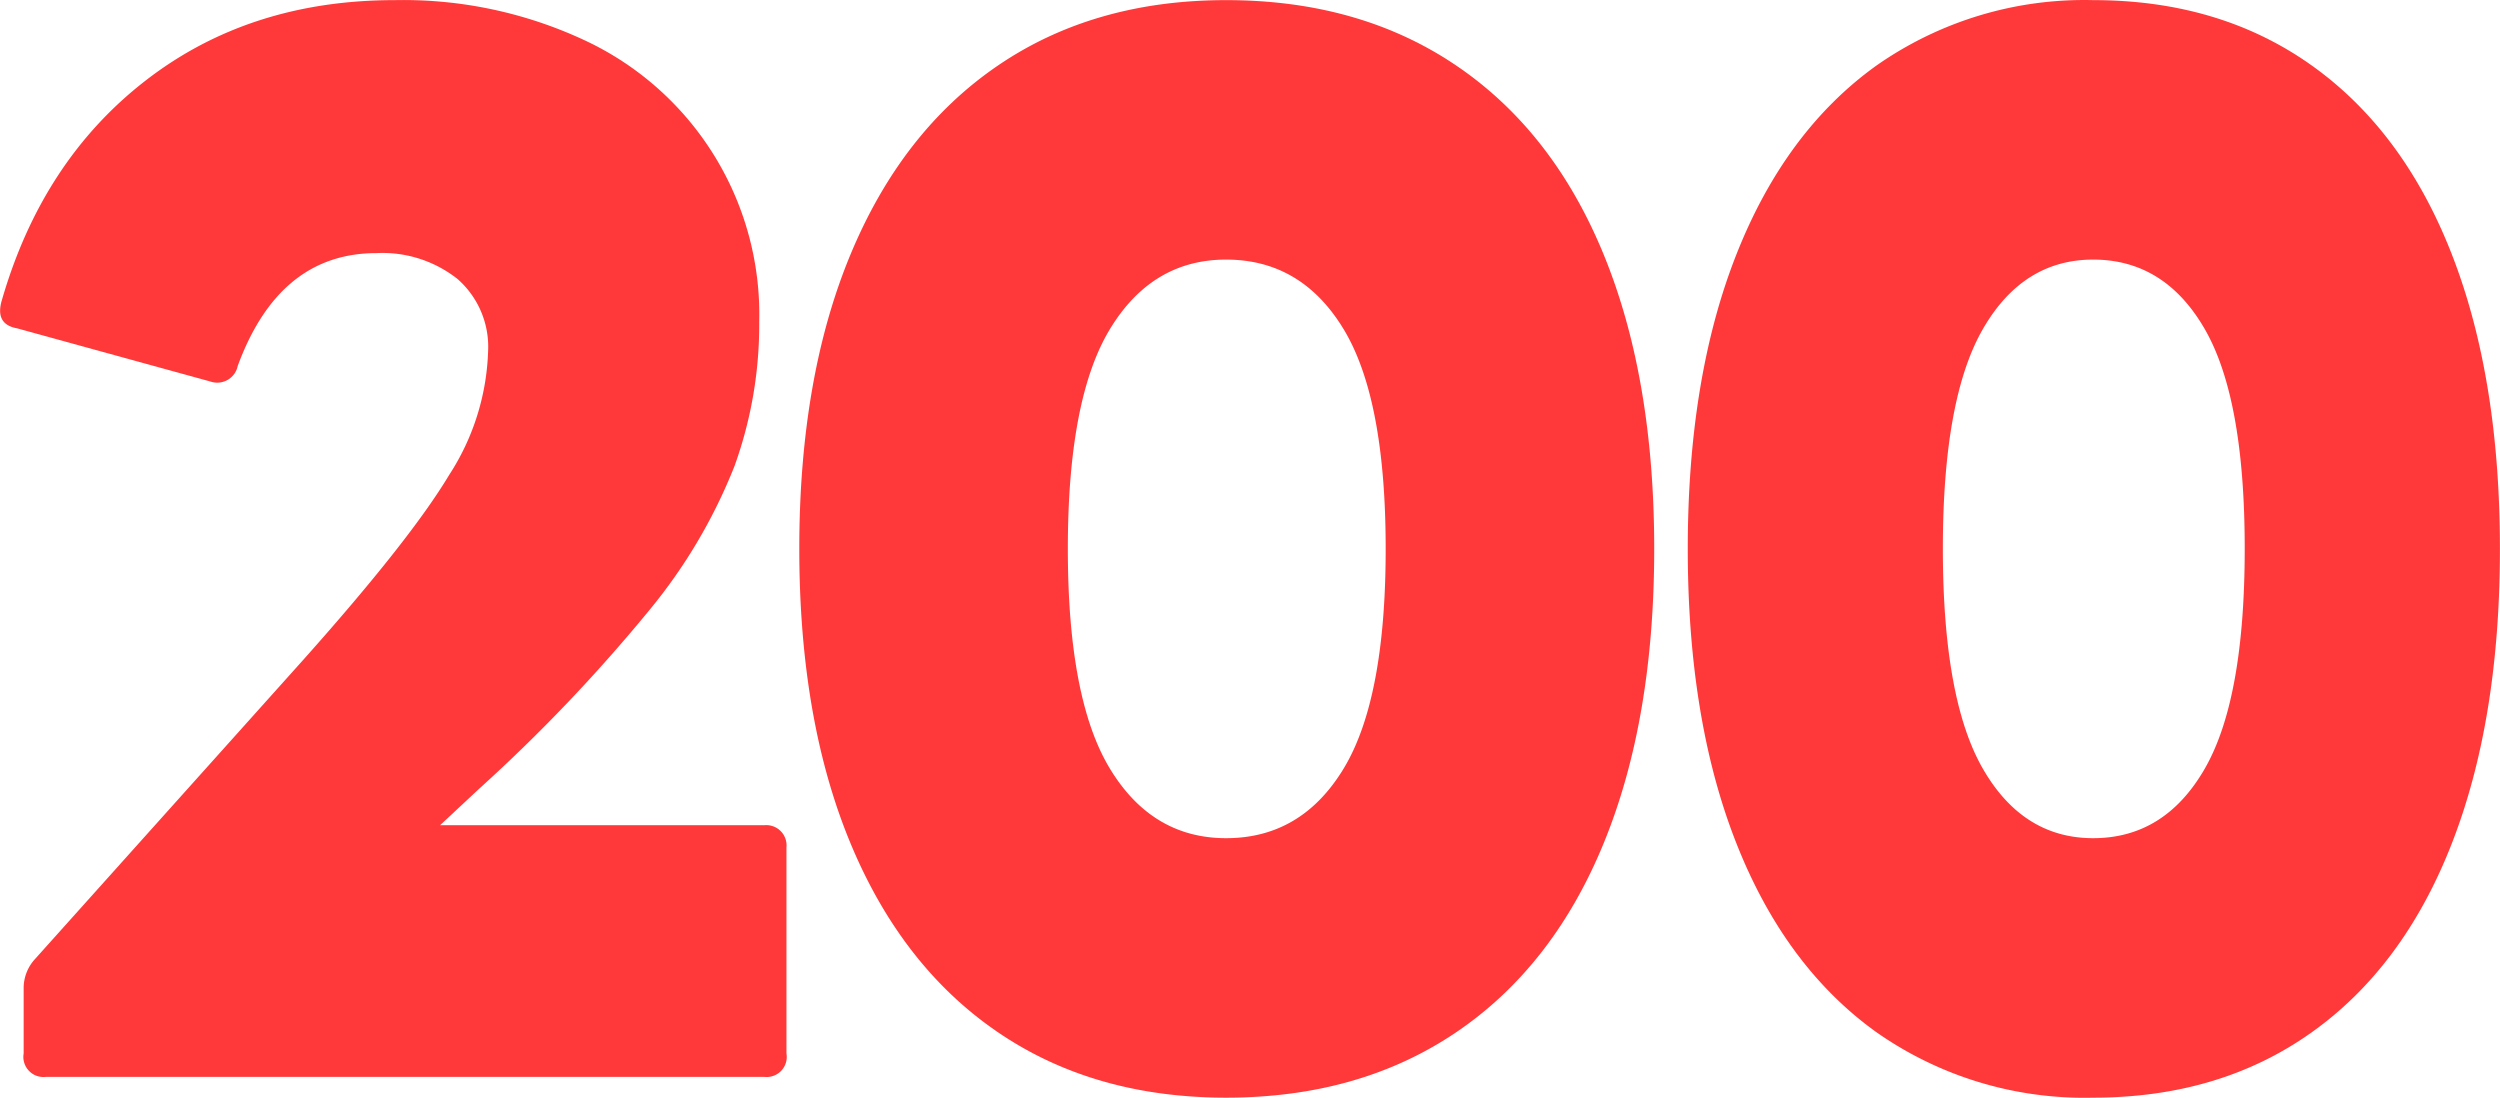
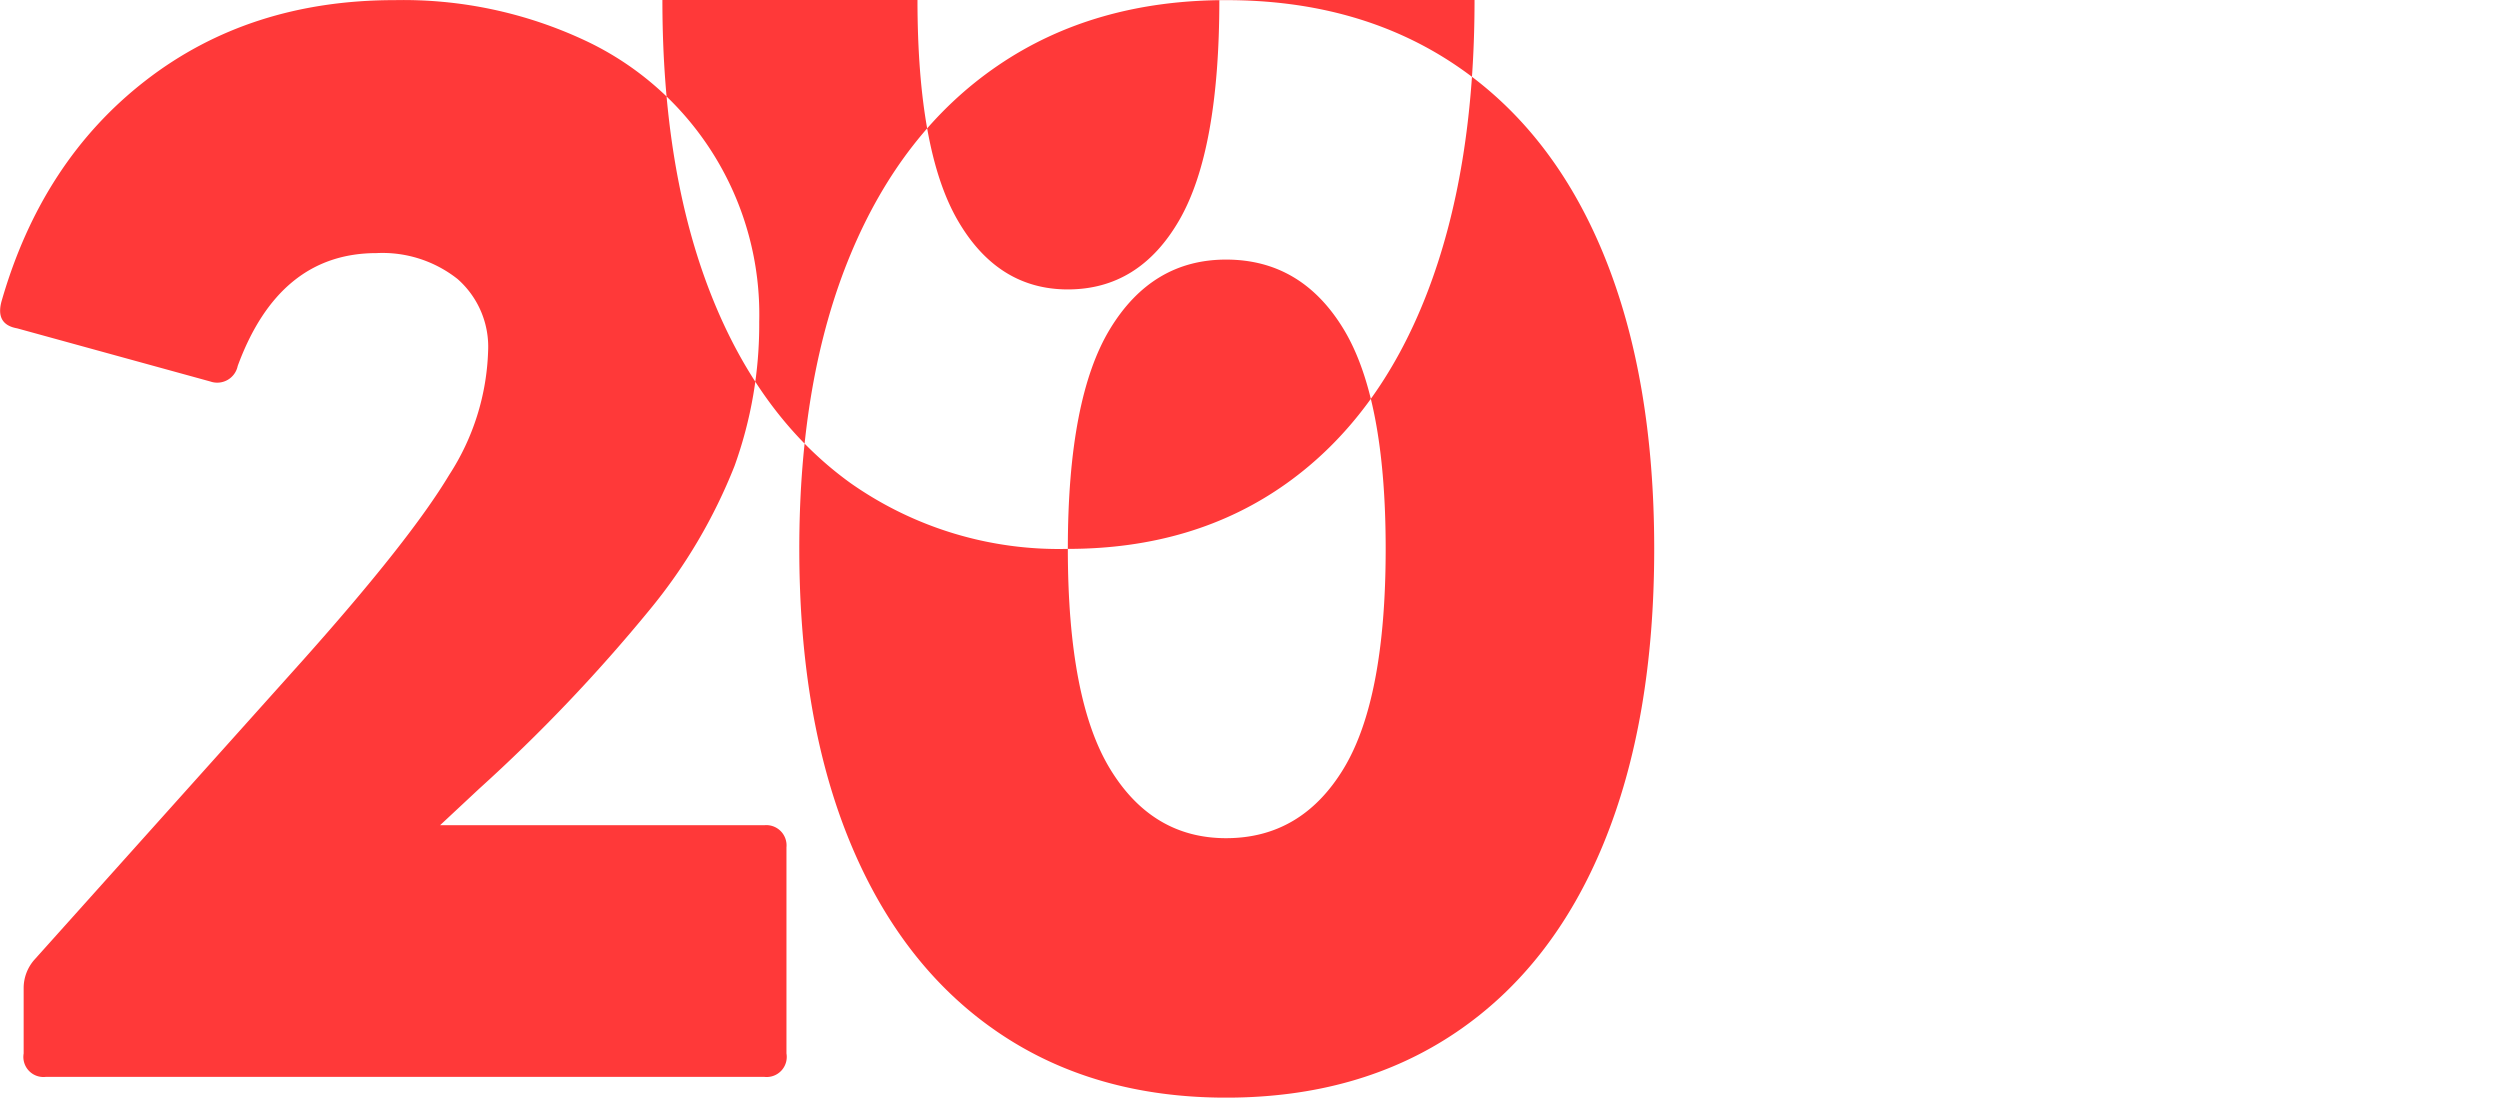
<svg xmlns="http://www.w3.org/2000/svg" width="231.25" height="101.531" viewBox="0 0 231.25 101.531">
  <defs>
    <style>
      .cls-1 {
        fill: #ff3939;
        fill-rule: evenodd;
      }
    </style>
  </defs>
-   <path id="pc_mainvisual_present_point.svg" data-name="pc/mainvisual_present_point.svg" class="cls-1" d="M424.759,585.3h66.48a1.858,1.858,0,0,0,2.04-2.16v-19.08a1.872,1.872,0,0,0-2.04-2.04h-30l3.6-3.36a153.33,153.33,0,0,0,15.78-16.56,49.524,49.524,0,0,0,7.86-13.32,38.548,38.548,0,0,0,2.28-13.32,27.976,27.976,0,0,0-16.14-26.04,39.62,39.62,0,0,0-17.58-3.72q-13.442,0-23.04,7.44t-13.32,20.4q-0.6,2.16,1.44,2.52l17.88,4.92a1.932,1.932,0,0,0,2.52-1.44q3.838-10.44,12.84-10.44a11.188,11.188,0,0,1,7.5,2.4,8.353,8.353,0,0,1,2.82,6.72,22.275,22.275,0,0,1-3.6,11.4q-3.6,6-13.44,17.04l-24.96,27.84a3.973,3.973,0,0,0-.96,2.52v6.12a1.857,1.857,0,0,0,2.04,2.16h0Zm109.187,1.92q12.358,0,21.3-6.06t13.62-17.46q4.68-11.4,4.68-27.24t-4.68-27.24q-4.68-11.4-13.62-17.46t-21.3-6.06q-12.24,0-21.12,6.06t-13.62,17.46q-4.741,11.4-4.74,27.24t4.74,27.24q4.738,11.4,13.62,17.46t21.12,6.06h0Zm-14.64-50.76q0-13.918,3.9-20.34t10.74-6.42q6.959,0,10.86,6.42t3.9,20.34q0,13.921-3.9,20.34t-10.86,6.42q-6.84,0-10.74-6.42t-3.9-20.34h0Zm94.847,50.76q11.739,0,20.235-6.06t12.939-17.46q4.446-11.4,4.446-27.24t-4.446-27.24q-4.446-11.4-12.939-17.46t-20.235-6.06a33.48,33.48,0,0,0-20.064,6.06q-8.439,6.062-12.939,17.46t-4.5,27.24q0,15.84,4.5,27.24t12.939,17.46a33.48,33.48,0,0,0,20.064,6.06h0Zm-13.908-50.76q0-13.918,3.705-20.34t10.2-6.42q6.609,0,10.317,6.42t3.7,20.34q0,13.921-3.7,20.34t-10.317,6.42q-6.5,0-10.2-6.42t-3.705-20.34h0Z" transform="translate(-420.531 -485.688)" />
+   <path id="pc_mainvisual_present_point.svg" data-name="pc/mainvisual_present_point.svg" class="cls-1" d="M424.759,585.3h66.48a1.858,1.858,0,0,0,2.04-2.16v-19.08a1.872,1.872,0,0,0-2.04-2.04h-30l3.6-3.36a153.33,153.33,0,0,0,15.78-16.56,49.524,49.524,0,0,0,7.86-13.32,38.548,38.548,0,0,0,2.28-13.32,27.976,27.976,0,0,0-16.14-26.04,39.62,39.62,0,0,0-17.58-3.72q-13.442,0-23.04,7.44t-13.32,20.4q-0.6,2.16,1.44,2.52l17.88,4.92a1.932,1.932,0,0,0,2.52-1.44q3.838-10.44,12.84-10.44a11.188,11.188,0,0,1,7.5,2.4,8.353,8.353,0,0,1,2.82,6.72,22.275,22.275,0,0,1-3.6,11.4q-3.6,6-13.44,17.04l-24.96,27.84a3.973,3.973,0,0,0-.96,2.52v6.12a1.857,1.857,0,0,0,2.04,2.16h0Zm109.187,1.92q12.358,0,21.3-6.06t13.62-17.46q4.68-11.4,4.68-27.24t-4.68-27.24q-4.68-11.4-13.62-17.46t-21.3-6.06q-12.24,0-21.12,6.06t-13.62,17.46q-4.741,11.4-4.74,27.24t4.74,27.24q4.738,11.4,13.62,17.46t21.12,6.06h0Zm-14.64-50.76q0-13.918,3.9-20.34t10.74-6.42q6.959,0,10.86,6.42t3.9,20.34q0,13.921-3.9,20.34t-10.86,6.42q-6.84,0-10.74-6.42t-3.9-20.34h0Zq11.739,0,20.235-6.06t12.939-17.46q4.446-11.4,4.446-27.24t-4.446-27.24q-4.446-11.4-12.939-17.46t-20.235-6.06a33.48,33.48,0,0,0-20.064,6.06q-8.439,6.062-12.939,17.46t-4.5,27.24q0,15.84,4.5,27.24t12.939,17.46a33.48,33.48,0,0,0,20.064,6.06h0Zm-13.908-50.76q0-13.918,3.705-20.34t10.2-6.42q6.609,0,10.317,6.42t3.7,20.34q0,13.921-3.7,20.34t-10.317,6.42q-6.5,0-10.2-6.42t-3.705-20.34h0Z" transform="translate(-420.531 -485.688)" />
</svg>